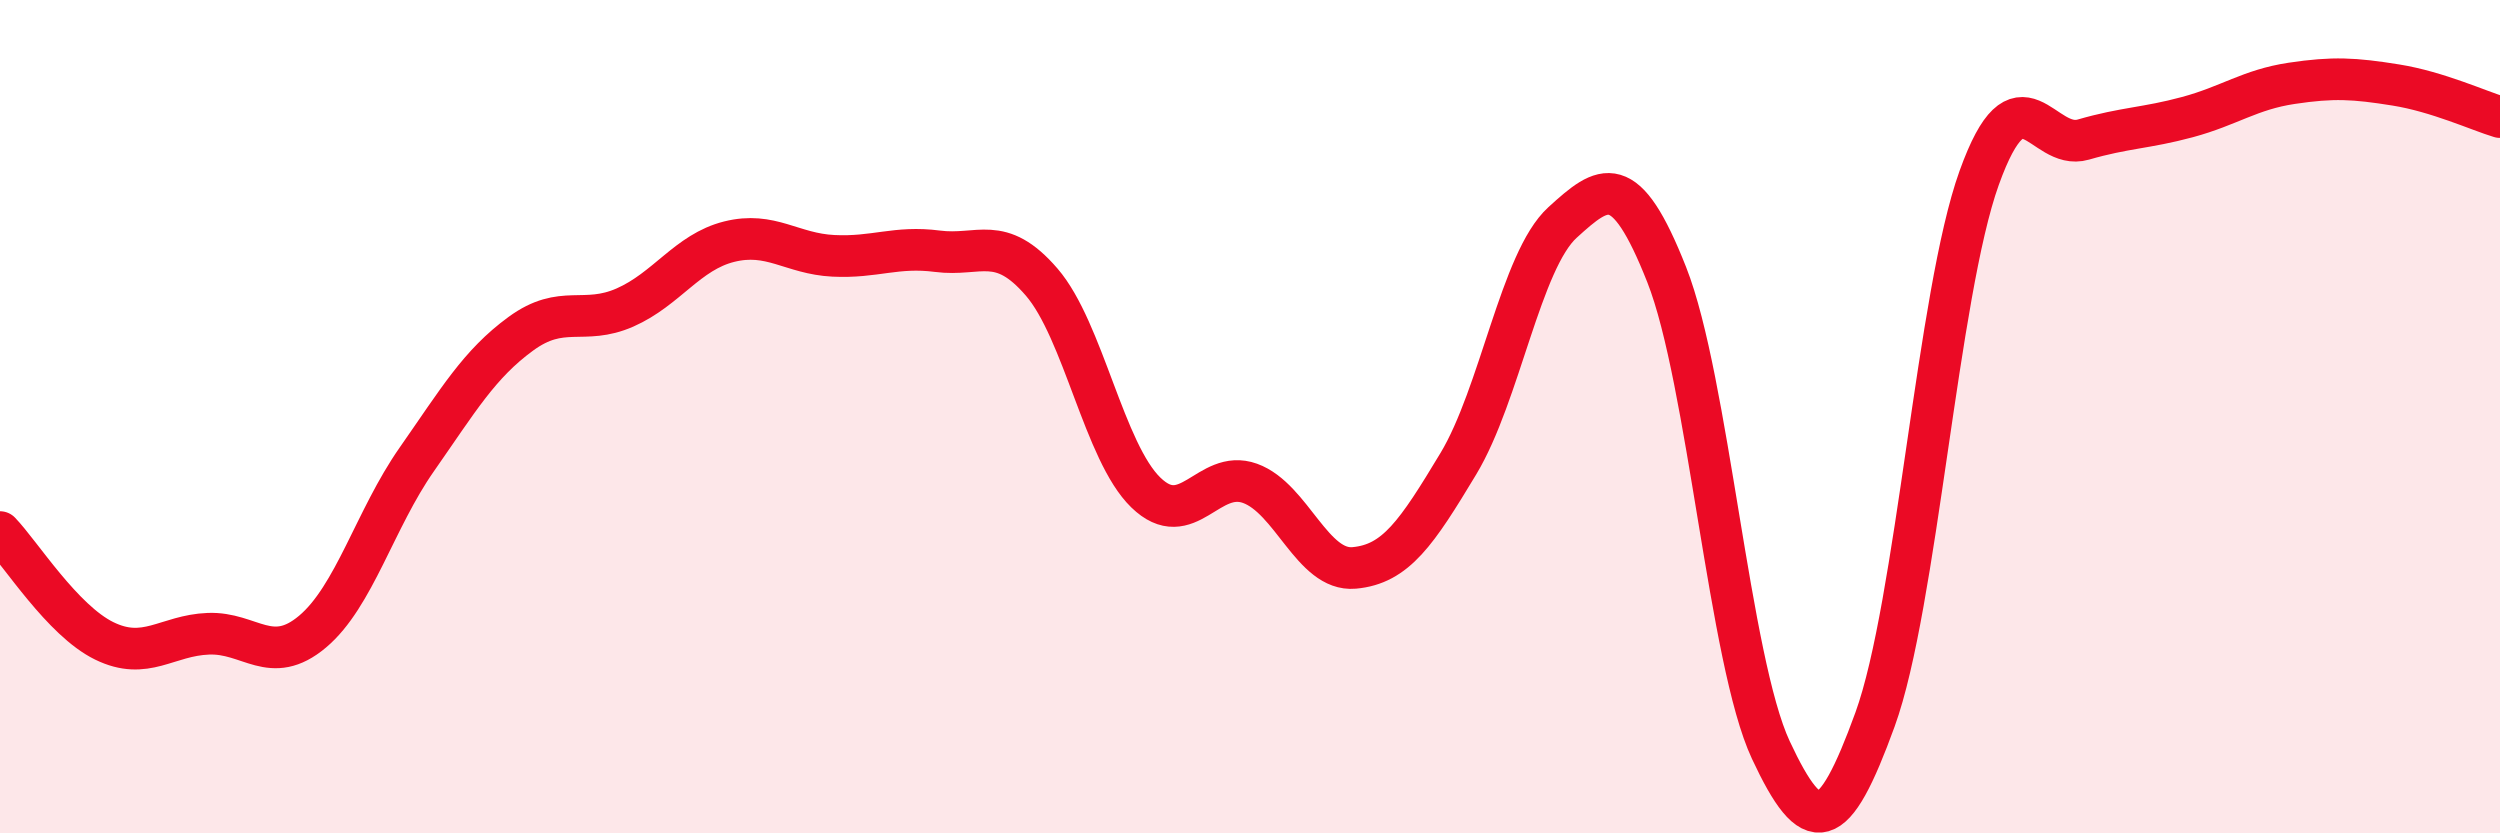
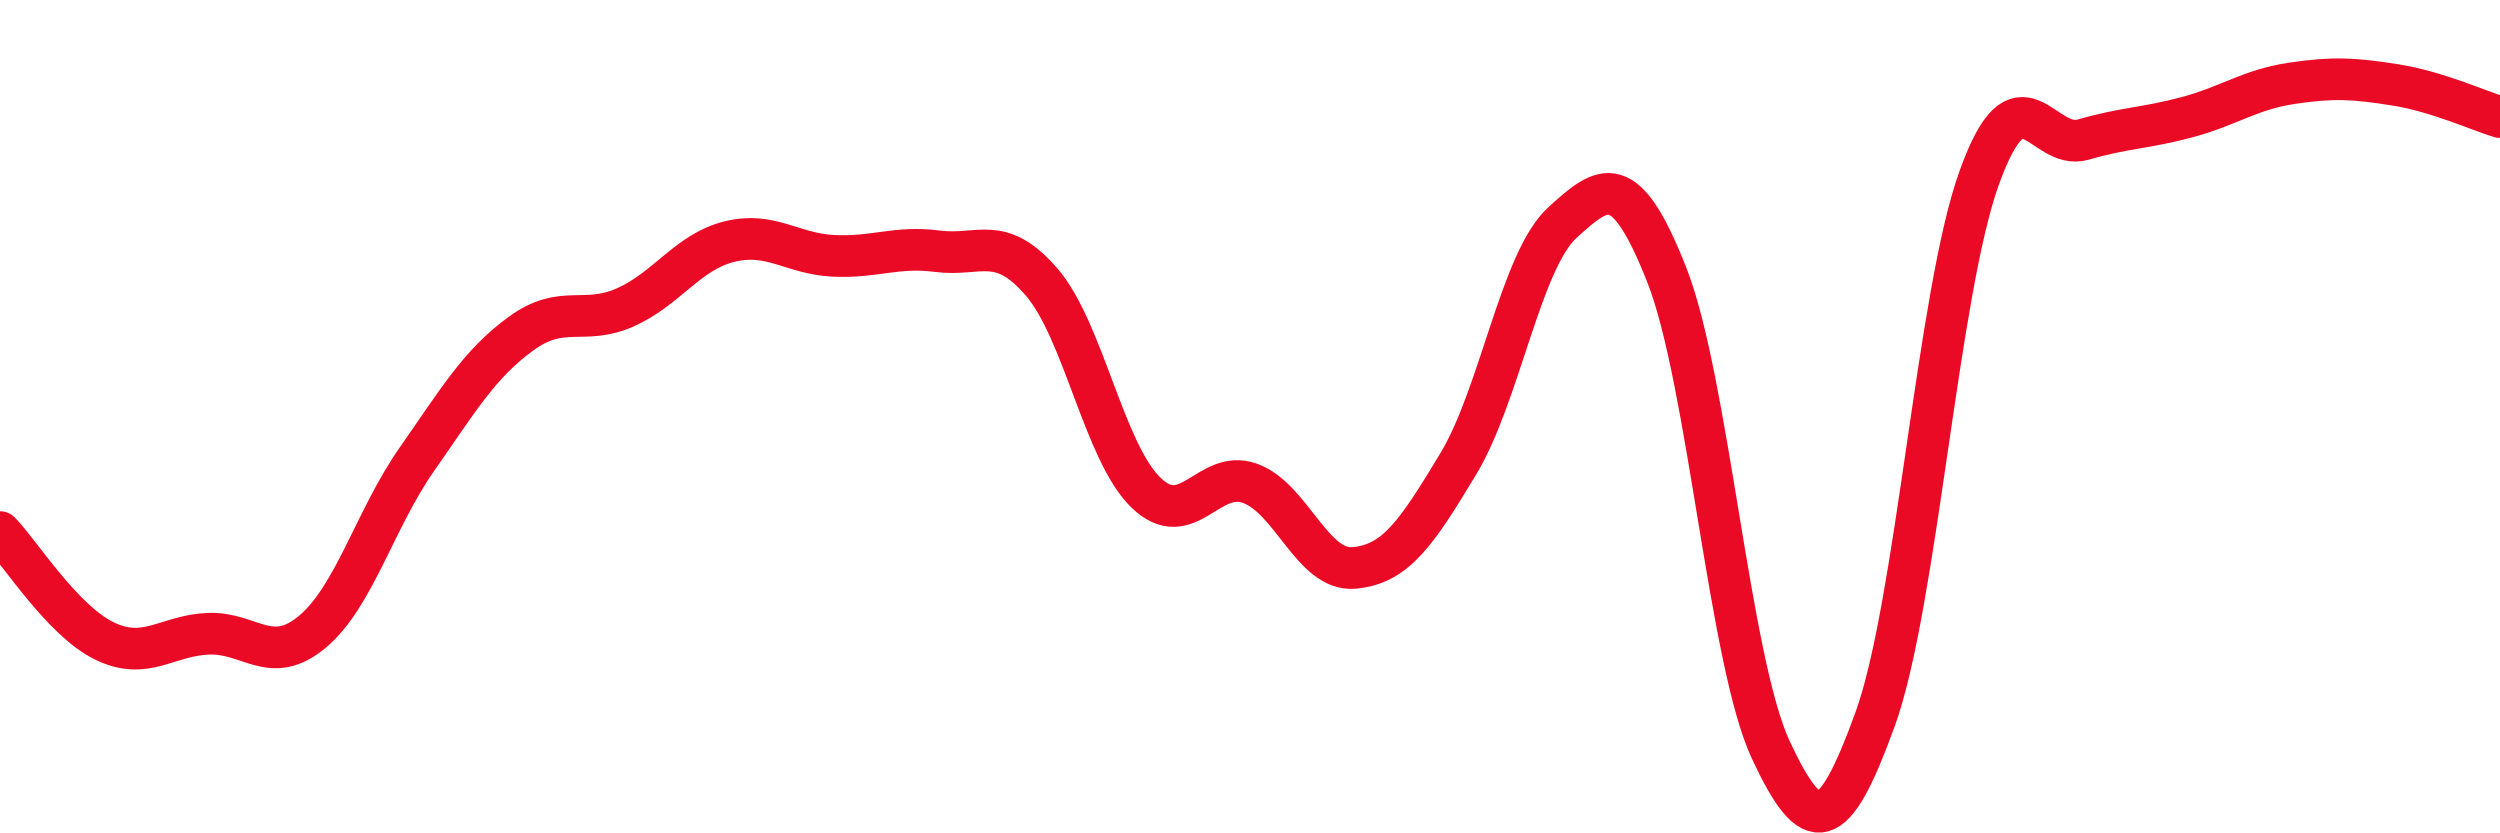
<svg xmlns="http://www.w3.org/2000/svg" width="60" height="20" viewBox="0 0 60 20">
-   <path d="M 0,12.77 C 0.5,13.29 1.5,14.89 2.5,15.38 C 3.5,15.87 4,15.25 5,15.21 C 6,15.17 6.5,16 7.5,15.16 C 8.5,14.32 9,12.46 10,11.03 C 11,9.6 11.5,8.74 12.5,8.01 C 13.5,7.28 14,7.82 15,7.38 C 16,6.94 16.5,6.05 17.5,5.8 C 18.5,5.55 19,6.09 20,6.14 C 21,6.19 21.5,5.9 22.5,6.03 C 23.5,6.16 24,5.61 25,6.77 C 26,7.93 26.5,10.85 27.5,11.82 C 28.5,12.79 29,11.24 30,11.6 C 31,11.96 31.5,13.72 32.5,13.63 C 33.5,13.54 34,12.79 35,11.13 C 36,9.47 36.5,6.25 37.5,5.34 C 38.5,4.43 39,4.06 40,6.59 C 41,9.12 41.5,15.86 42.5,18 C 43.5,20.14 44,20.02 45,17.27 C 46,14.52 46.5,7.05 47.5,4.27 C 48.5,1.49 49,3.64 50,3.35 C 51,3.06 51.5,3.08 52.5,2.81 C 53.5,2.54 54,2.15 55,2 C 56,1.85 56.5,1.88 57.5,2.04 C 58.5,2.2 59.5,2.66 60,2.81L60 20L0 20Z" fill="#EB0A25" opacity="0.1" stroke-linecap="round" stroke-linejoin="round" />
  <path d="M 0,12.77 C 0.5,13.29 1.5,14.89 2.5,15.38 C 3.5,15.87 4,15.25 5,15.21 C 6,15.17 6.5,16 7.5,15.16 C 8.5,14.32 9,12.46 10,11.03 C 11,9.6 11.5,8.74 12.5,8.01 C 13.5,7.28 14,7.82 15,7.38 C 16,6.94 16.5,6.05 17.5,5.8 C 18.5,5.55 19,6.09 20,6.14 C 21,6.19 21.5,5.9 22.5,6.03 C 23.5,6.16 24,5.61 25,6.77 C 26,7.93 26.5,10.85 27.5,11.82 C 28.5,12.79 29,11.24 30,11.6 C 31,11.96 31.5,13.72 32.5,13.63 C 33.5,13.54 34,12.79 35,11.13 C 36,9.47 36.5,6.25 37.5,5.34 C 38.5,4.43 39,4.06 40,6.59 C 41,9.12 41.5,15.86 42.5,18 C 43.5,20.14 44,20.02 45,17.27 C 46,14.52 46.5,7.05 47.5,4.27 C 48.5,1.49 49,3.64 50,3.35 C 51,3.06 51.5,3.08 52.5,2.81 C 53.5,2.54 54,2.15 55,2 C 56,1.85 56.5,1.88 57.5,2.04 C 58.5,2.2 59.5,2.66 60,2.81" stroke="#EB0A25" stroke-width="1" fill="none" stroke-linecap="round" stroke-linejoin="round" />
</svg>